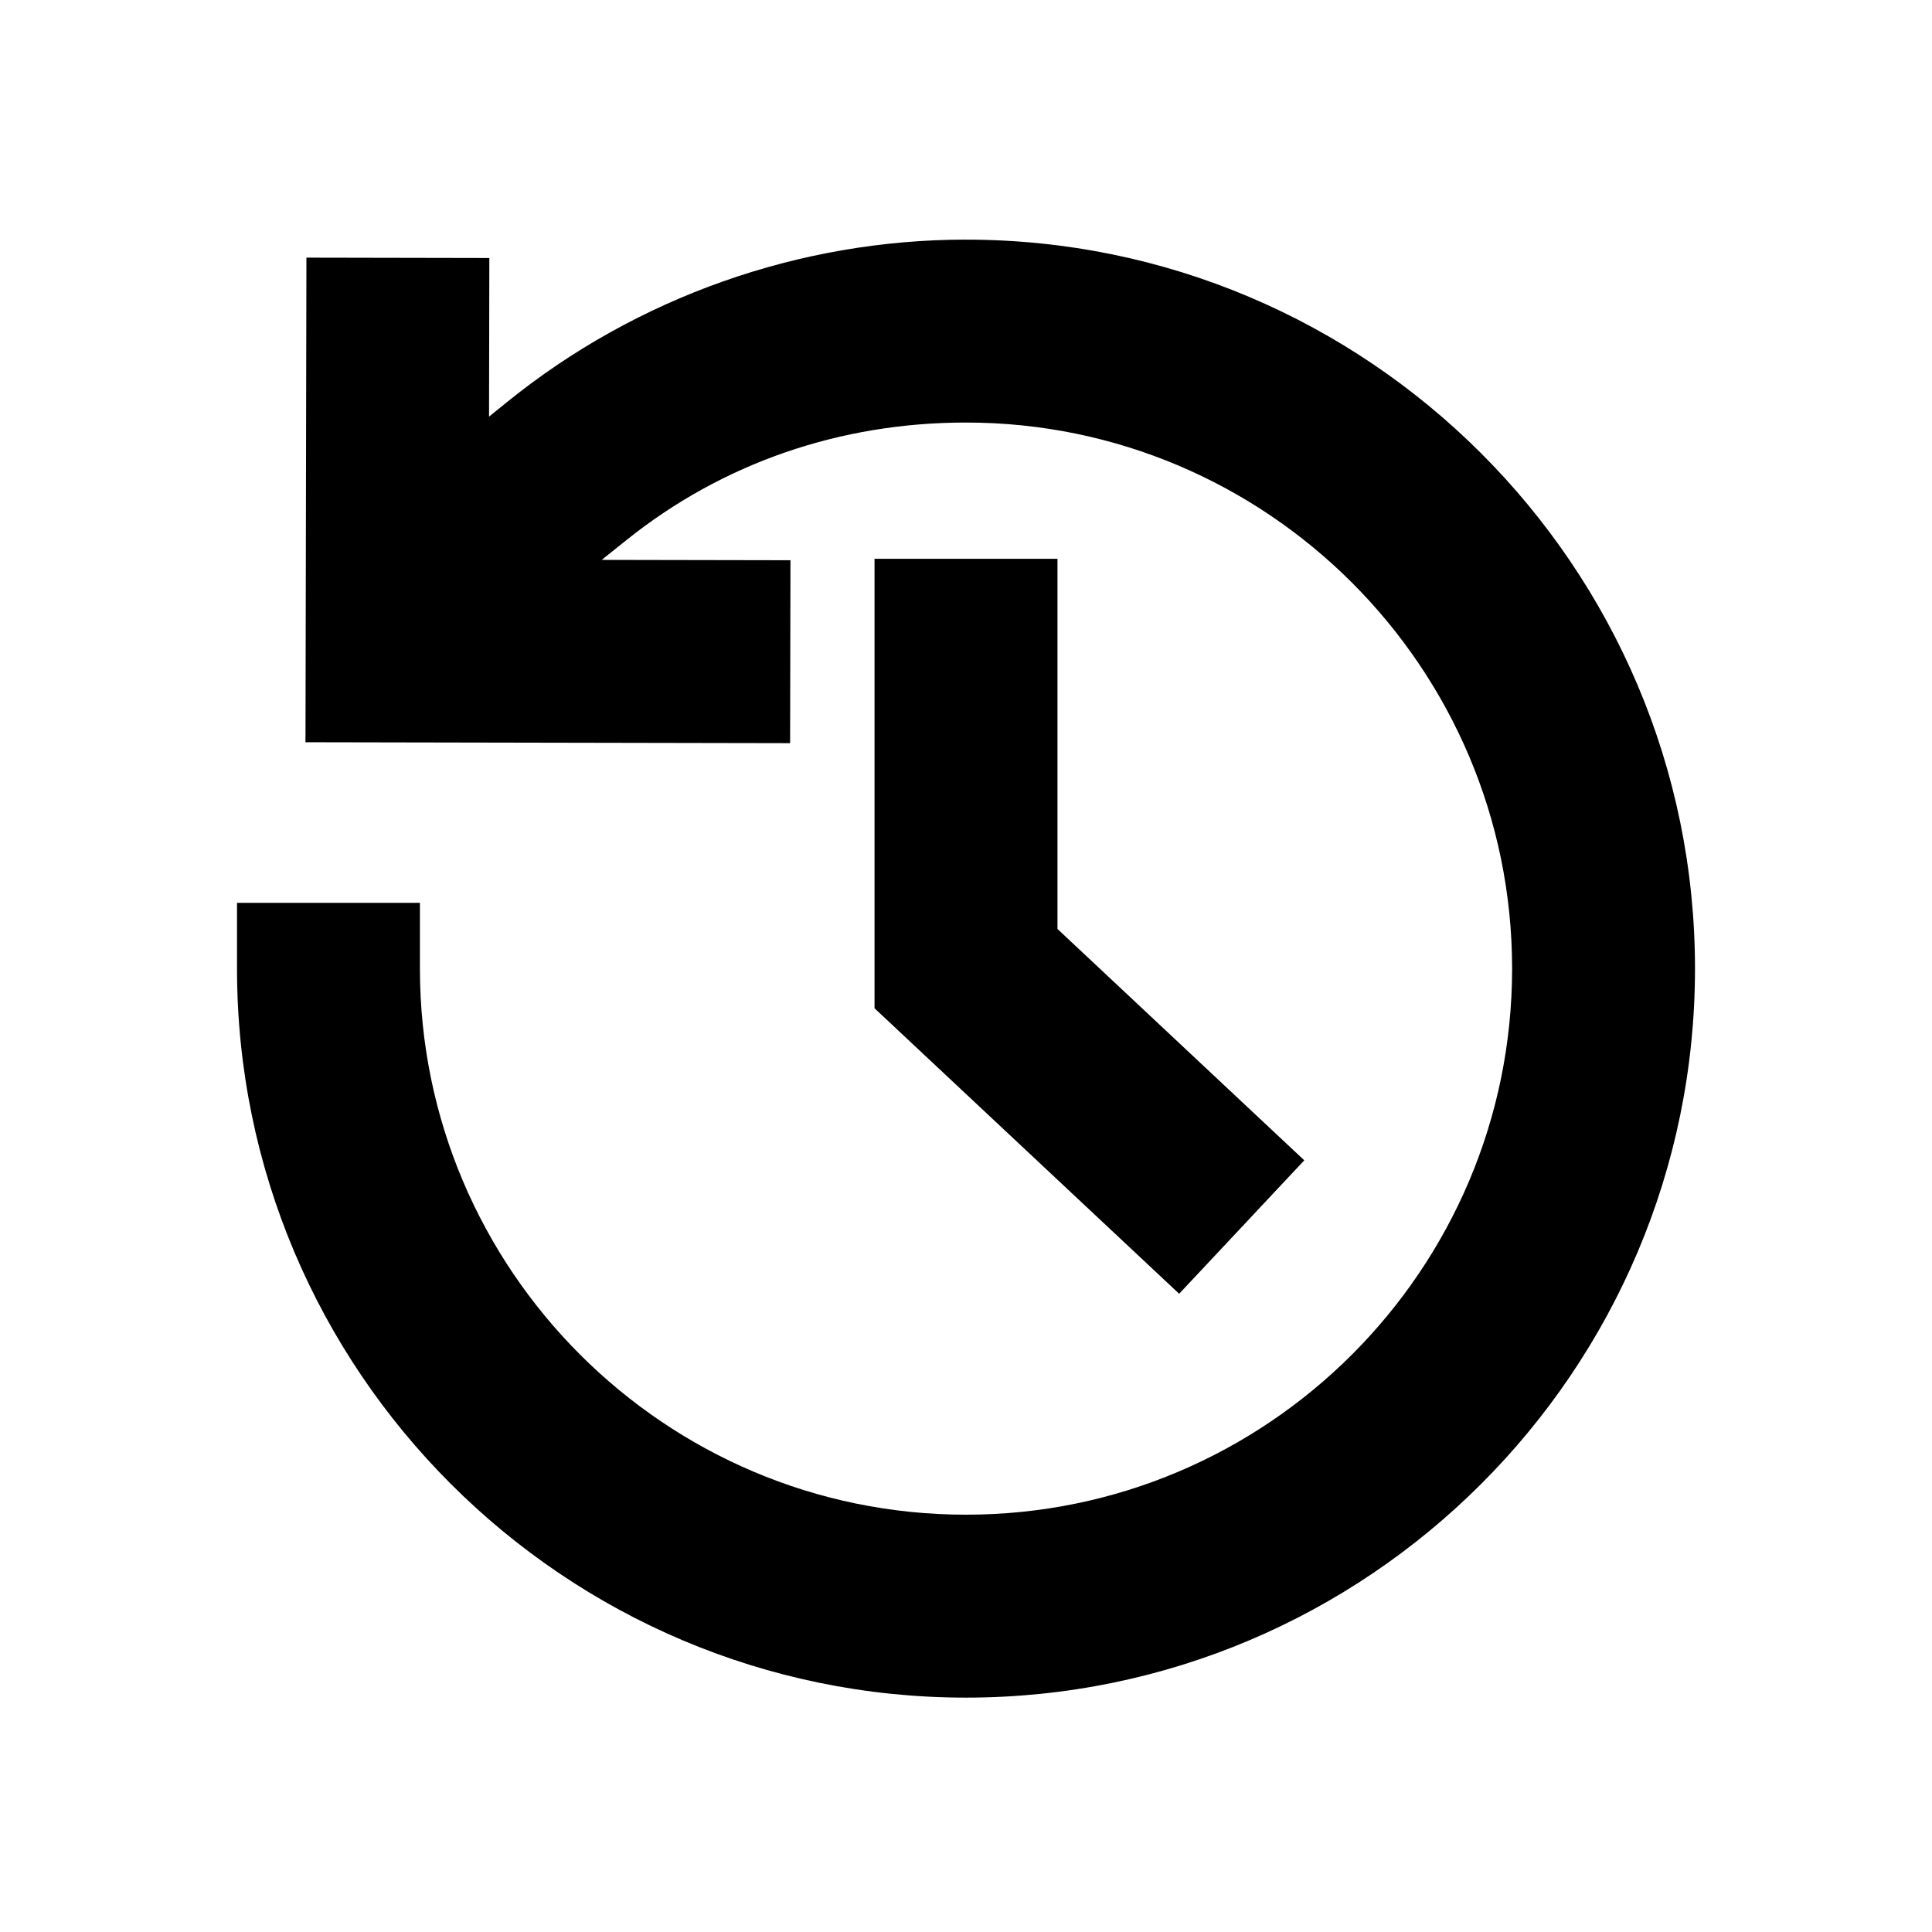
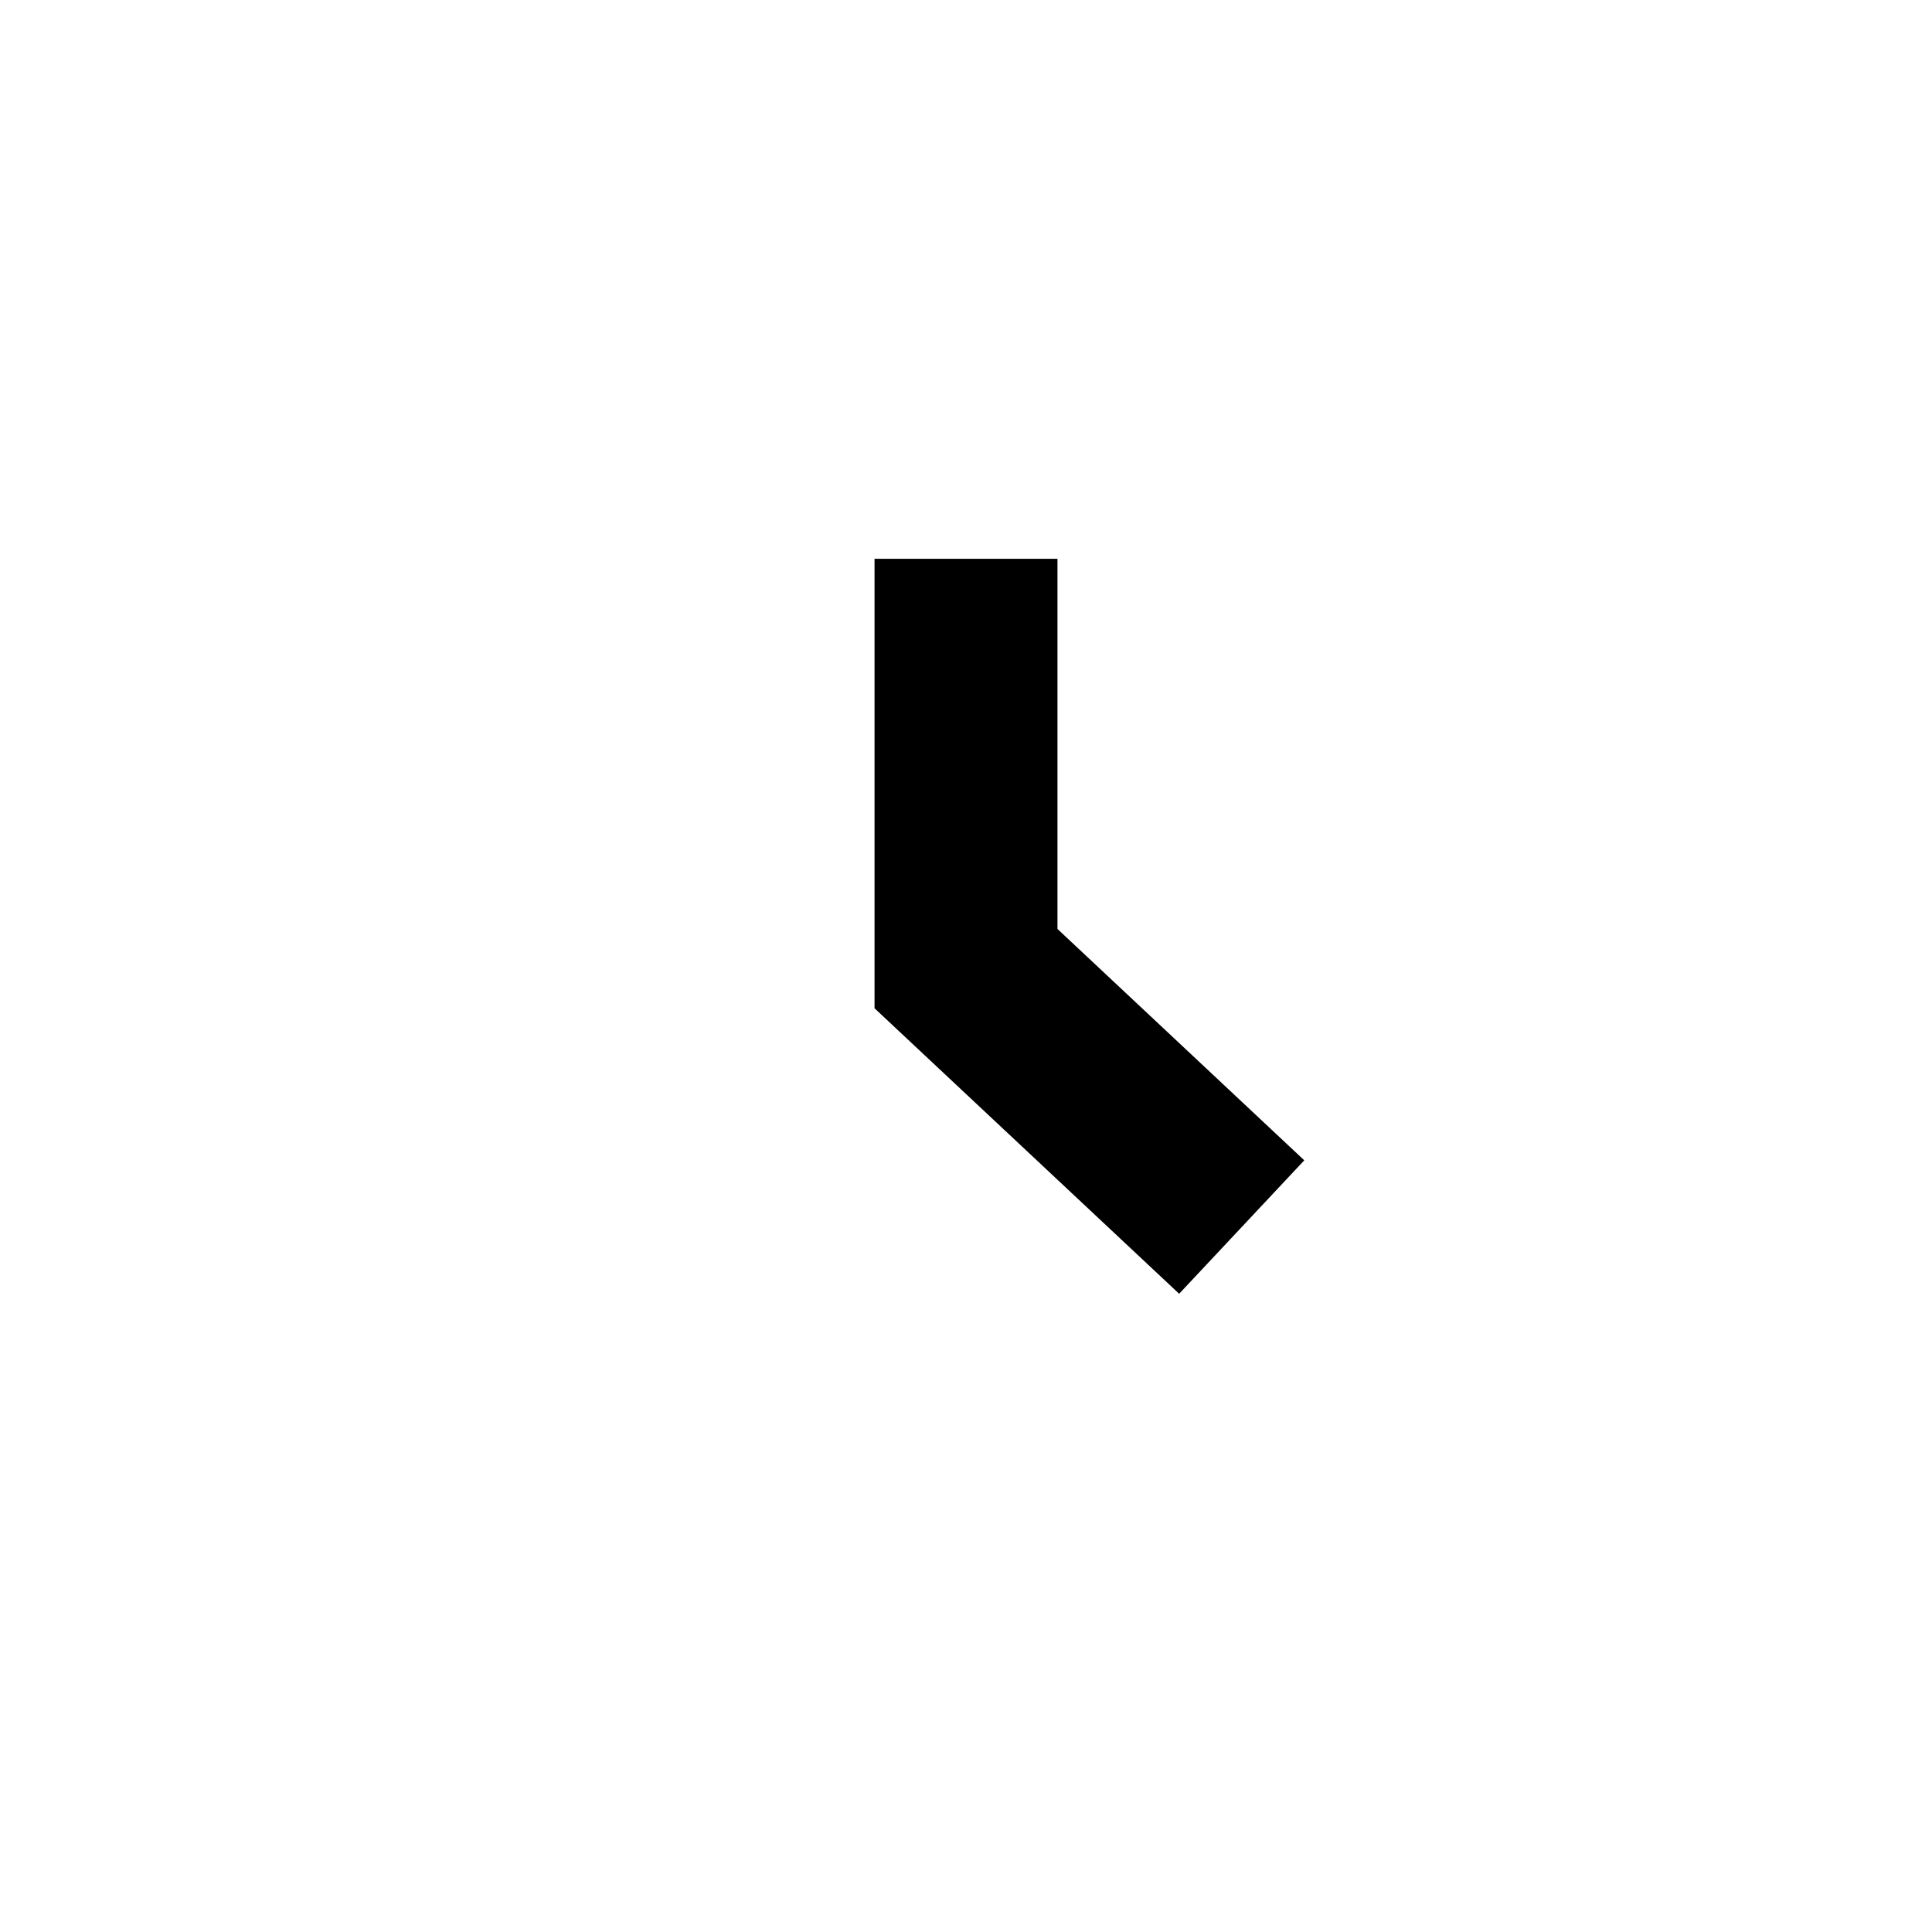
<svg xmlns="http://www.w3.org/2000/svg" fill="#000000" width="800px" height="800px" version="1.1" viewBox="144 144 512 512">
  <g>
-     <path d="m400 207.5c-44.102 0-87.281 15.273-121.58 43.012l-4.82 3.898 0.078-42.035-48.473-0.094-0.25 128.42 128.43 0.246 0.094-48.477-50.016-0.094 6.539-5.242c25.434-20.379 56.559-31.156 90-31.156 79.797 0 144.72 64.922 144.72 144.72-0.004 79.797-64.922 144.71-144.72 144.71s-144.72-64.914-144.72-144.71v-17.441h-48.473v17.441c0 106.53 86.664 193.19 193.19 193.19s193.19-86.66 193.19-193.19c0-106.52-86.668-193.19-193.19-193.19z" />
    <path d="m424.24 390.18v-98.09h-48.48v119.11l80.727 75.66 33.16-35.363z" />
  </g>
</svg>